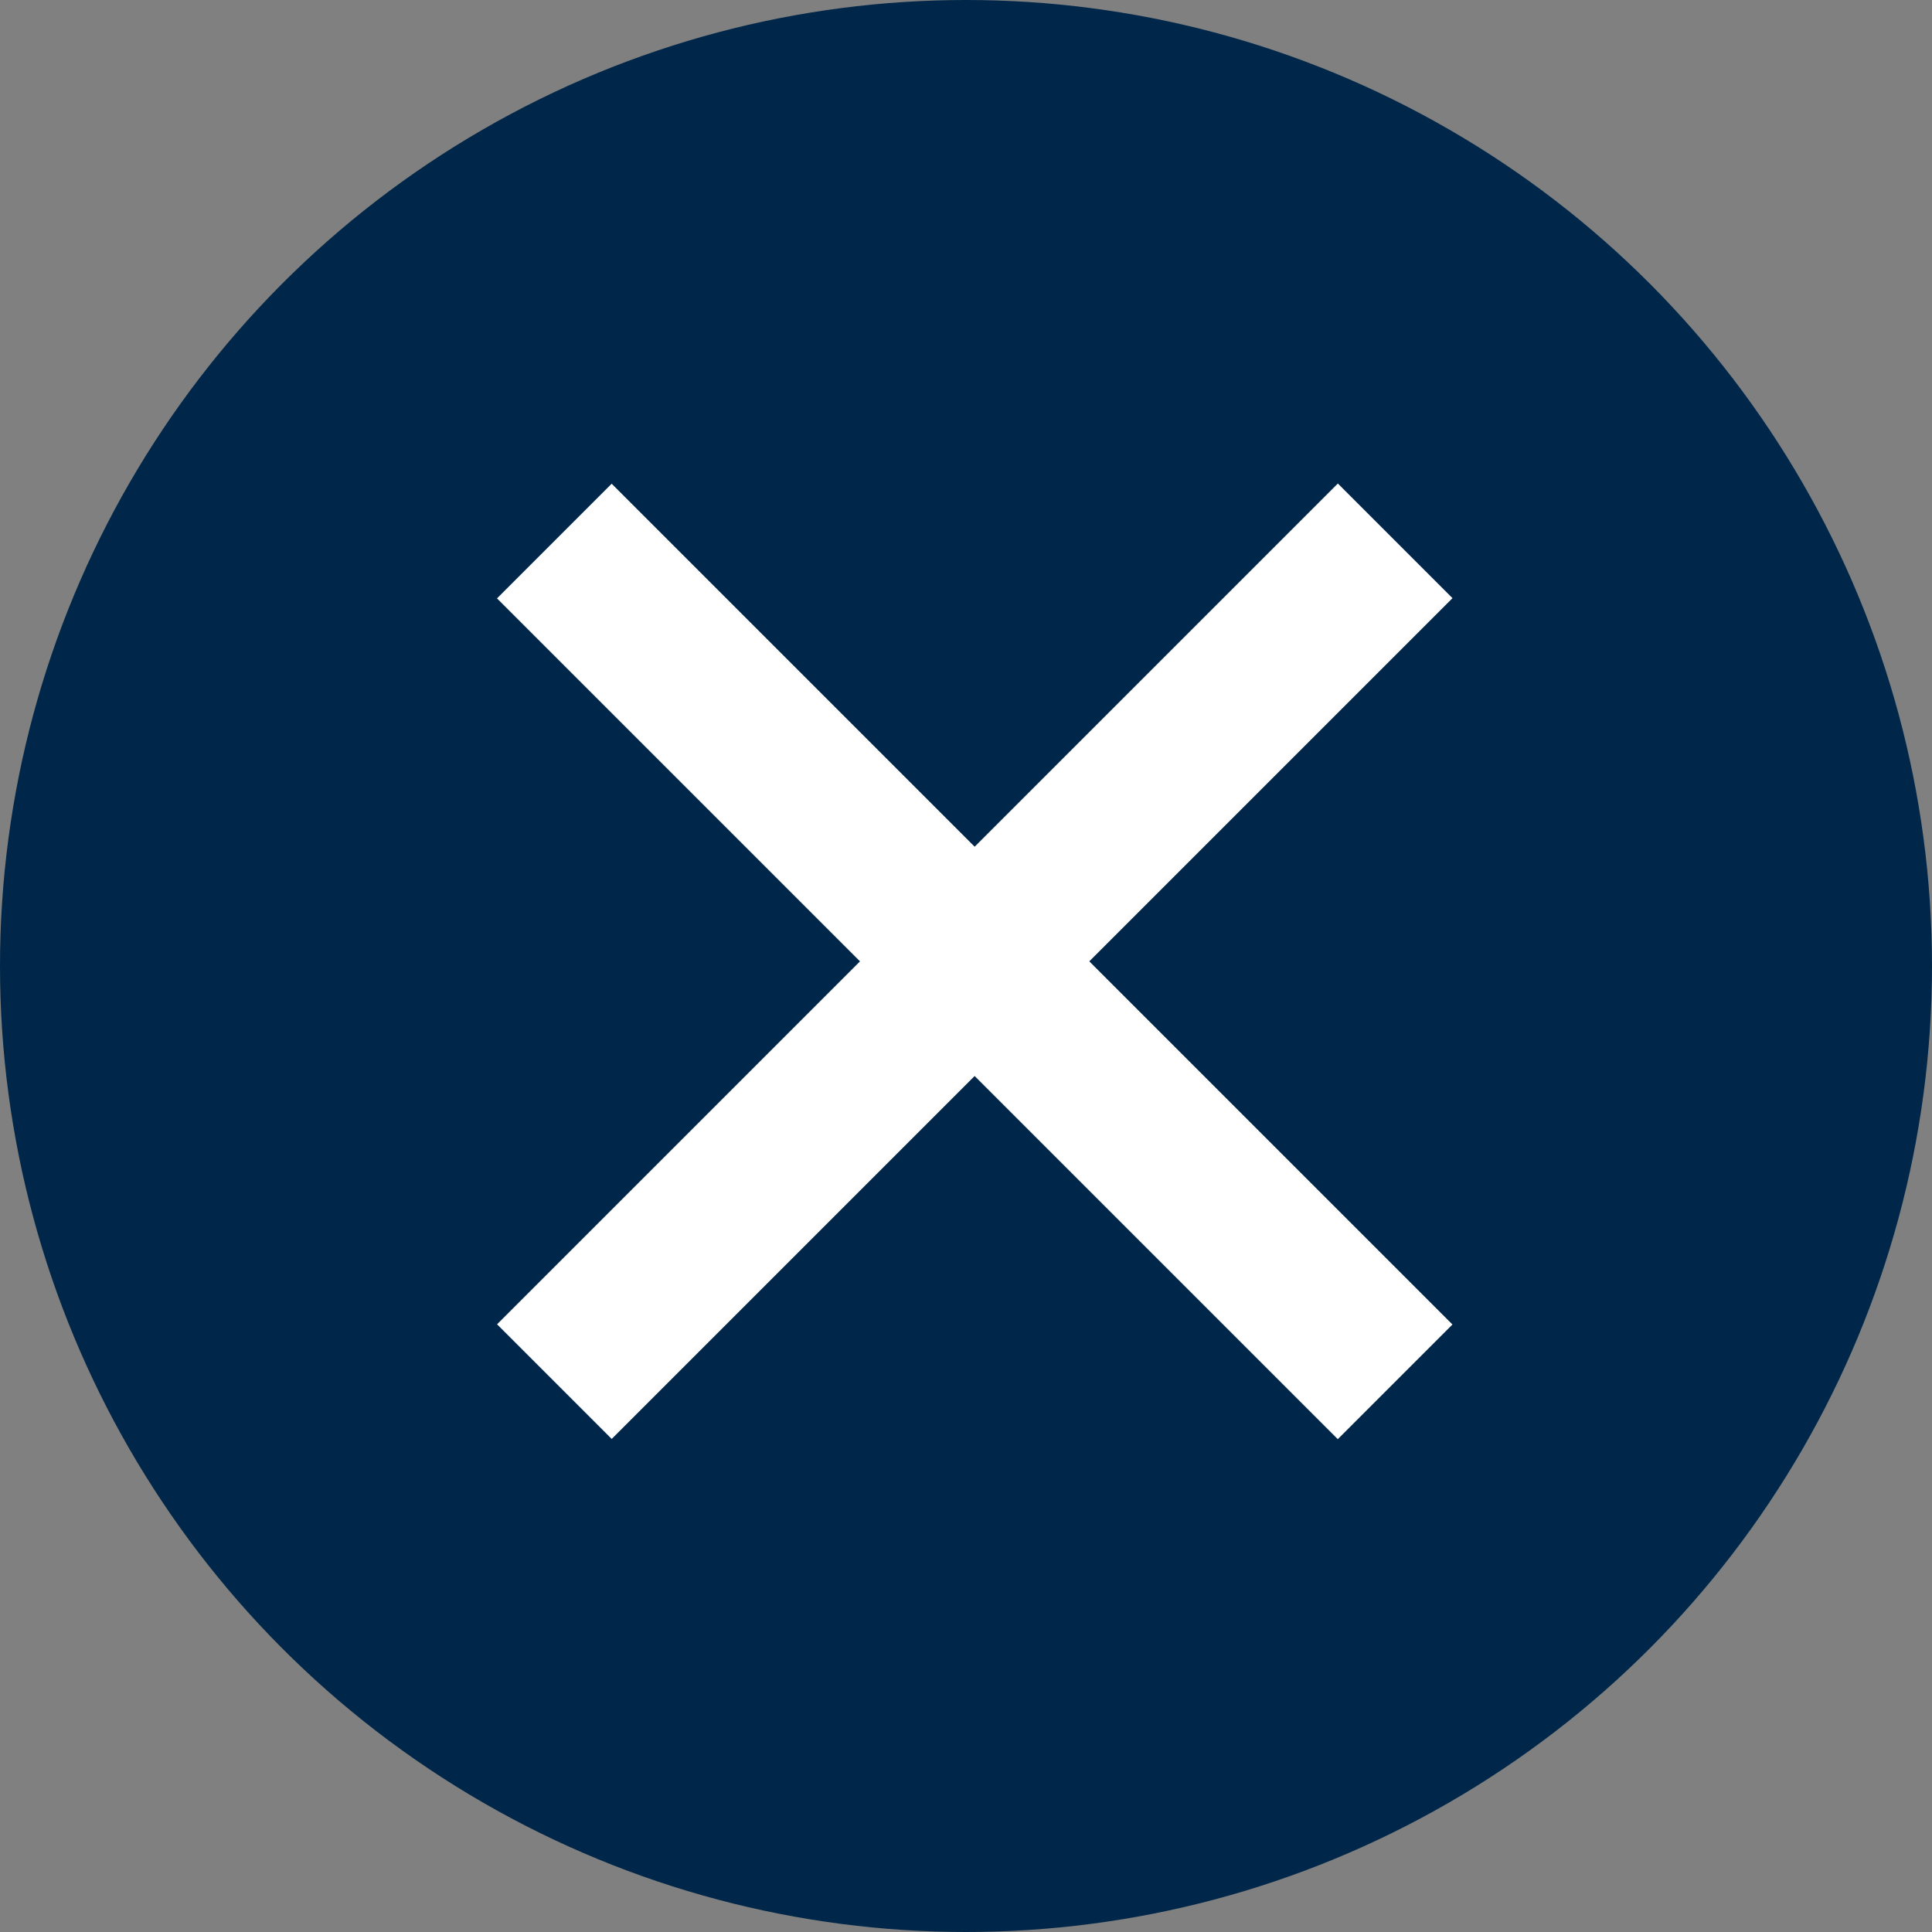
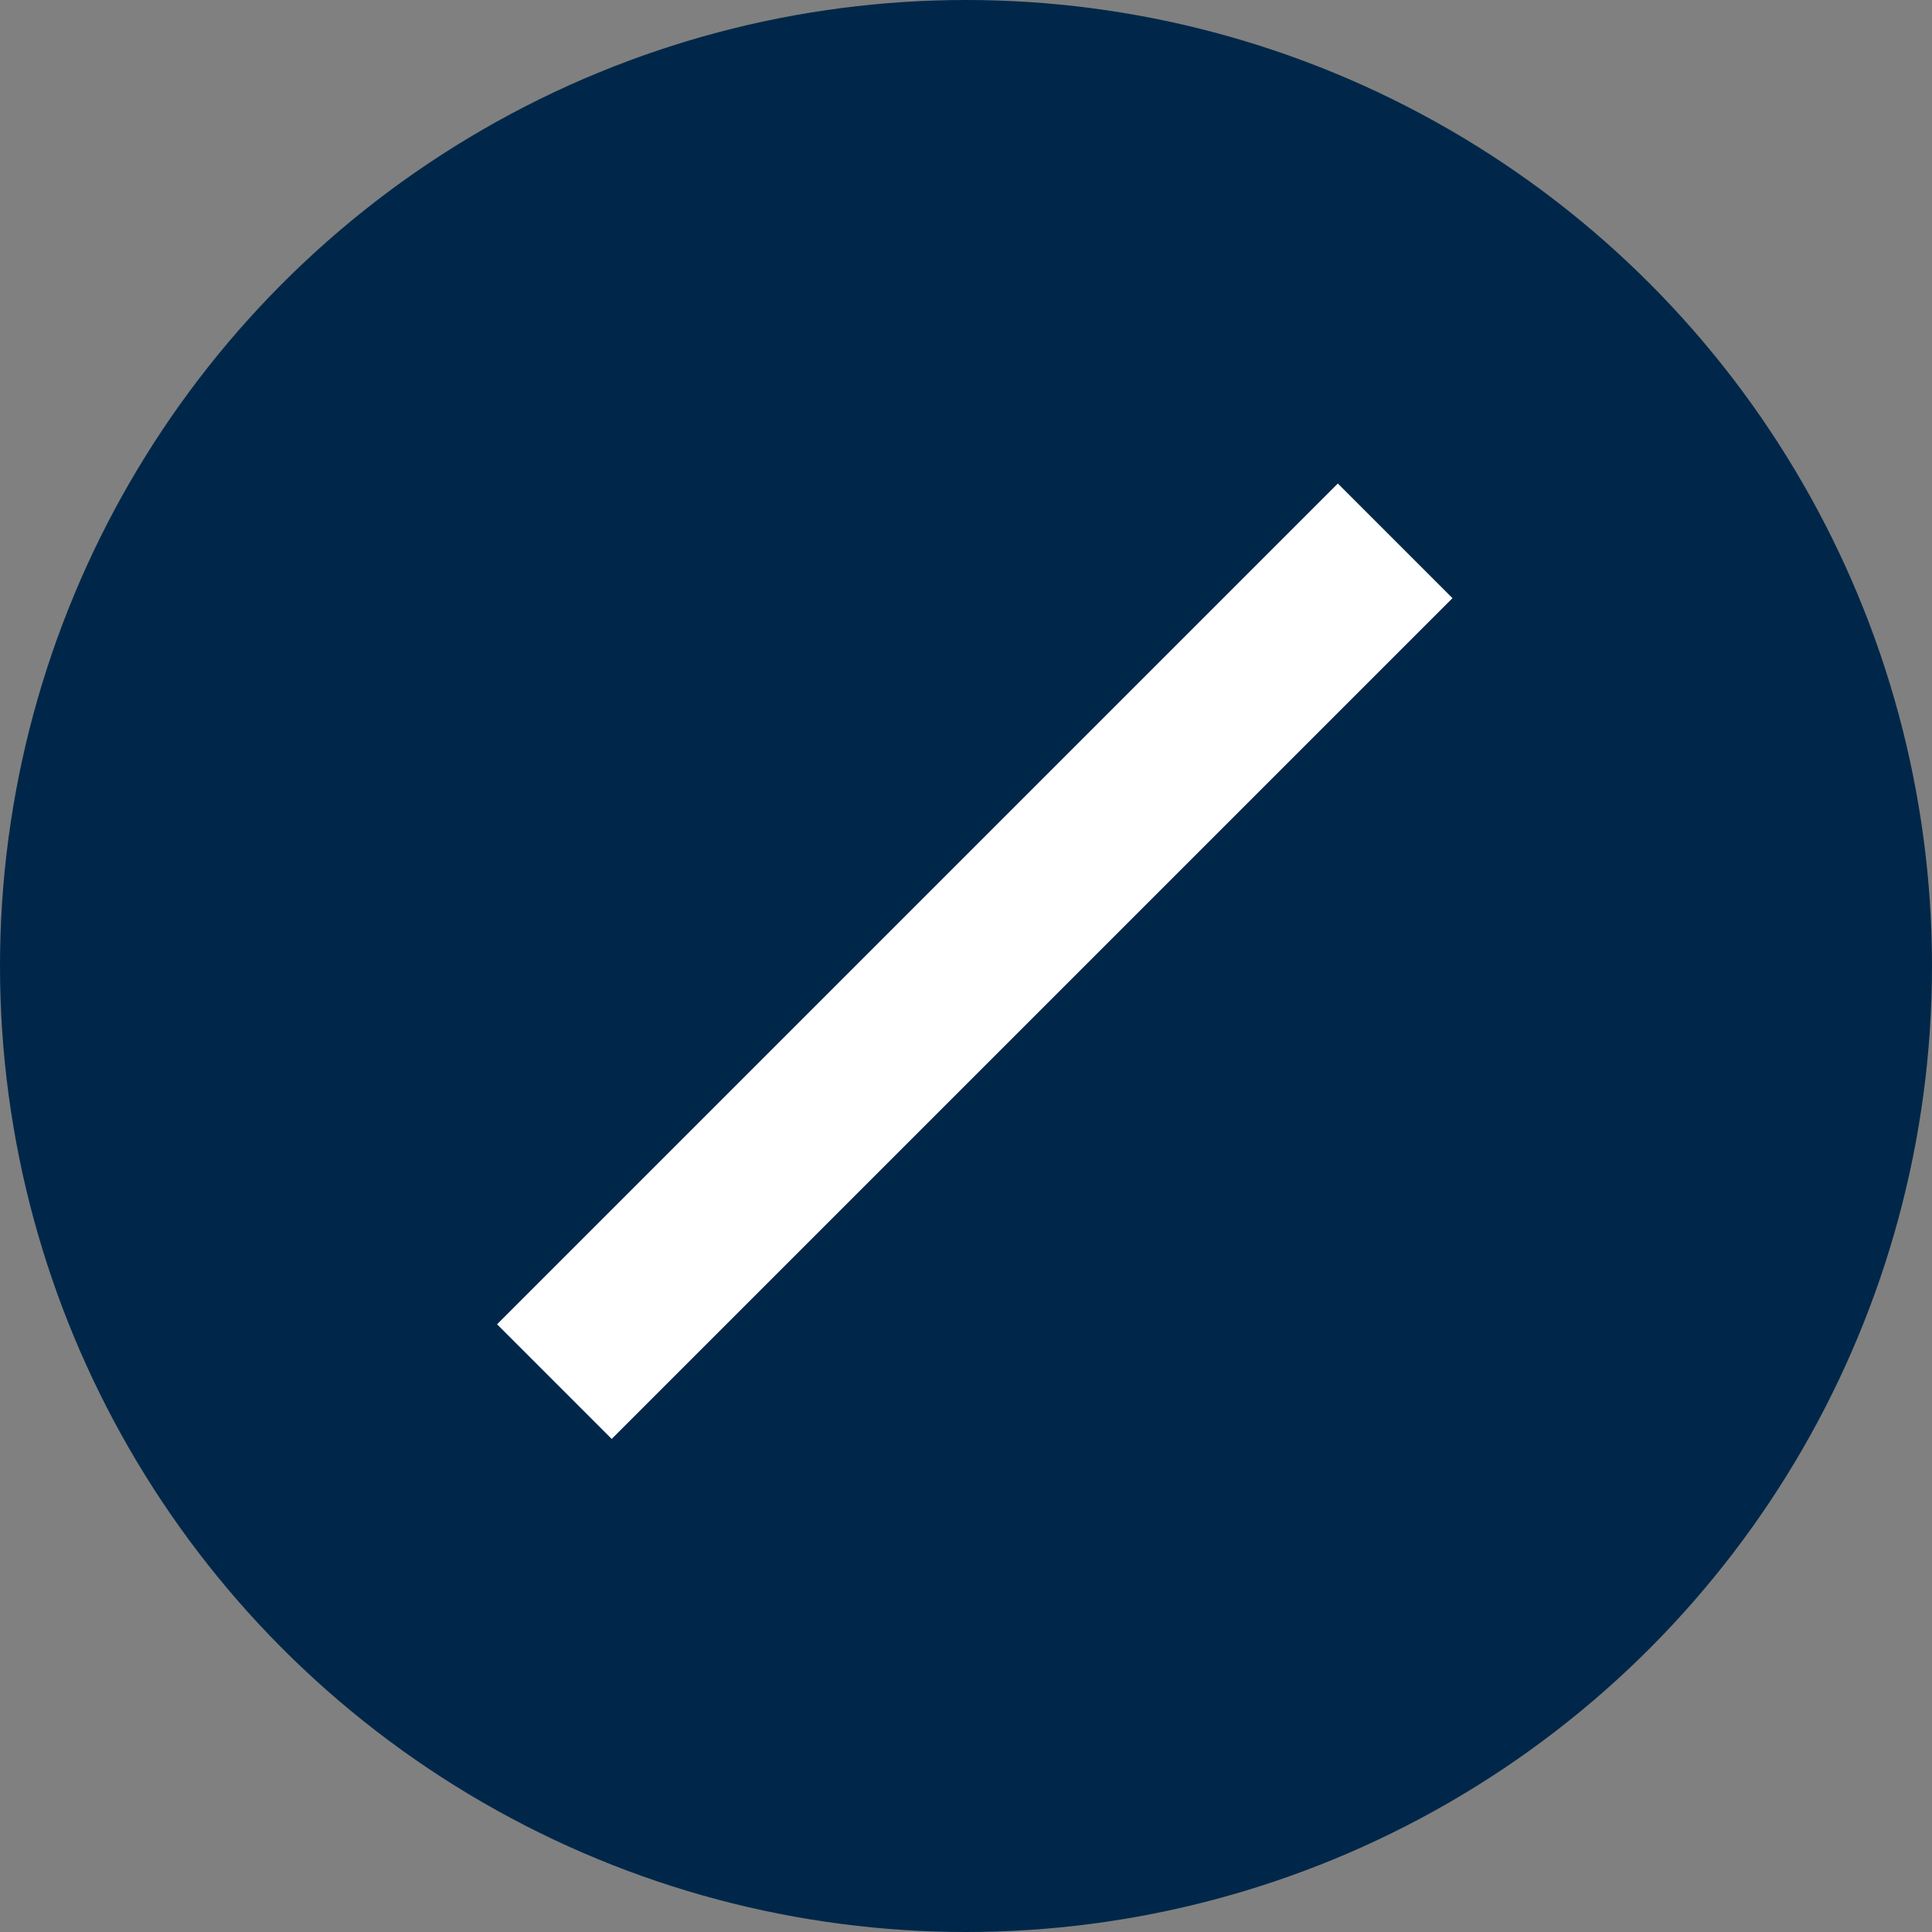
<svg xmlns="http://www.w3.org/2000/svg" version="1.1" id="Layer_1" x="0px" y="0px" width="41.096px" height="41.096px" viewBox="0 0 41.096 41.096" enable-background="new 0 0 41.096 41.096" xml:space="preserve">
  <rect x="0" y="0" width="41.096" height="41.096" fill="#808080" stroke="none" />
  <circle fill="#002749" cx="20.548" cy="20.548" r="20.548" />
-   <rect x="19.013" y="7.803" transform="matrix(0.707 -0.707 0.707 0.707 -8.387 20.654)" fill="#FFFFFF" width="3.45" height="25.296" />
  <rect x="19.016" y="7.803" transform="matrix(0.707 0.707 -0.707 0.707 20.53 -8.676)" fill="#FFFFFF" width="3.449" height="25.296" />
</svg>